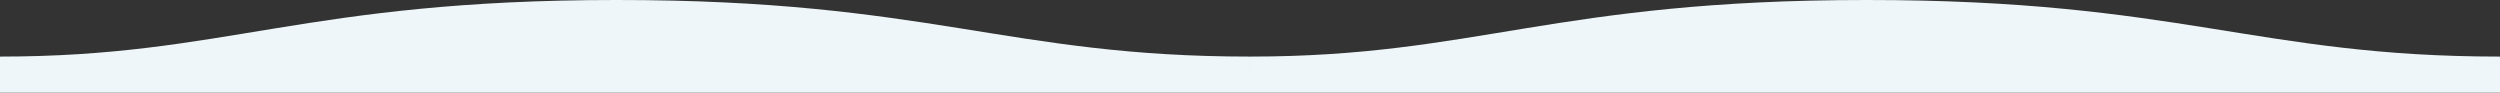
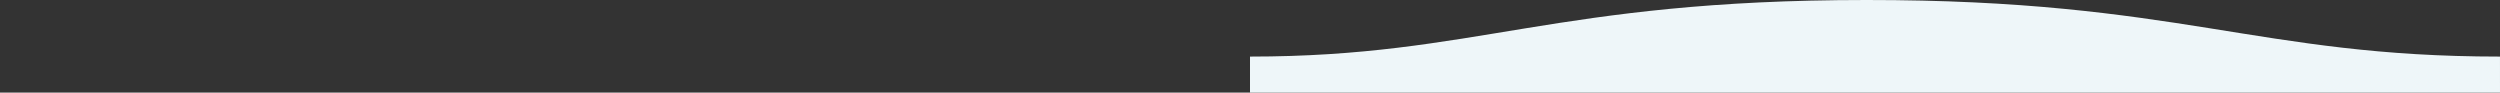
<svg xmlns="http://www.w3.org/2000/svg" width="1620" height="60" viewBox="0 0 1620 60" fill="none">
  <rect x="0" y="0" width="1620" height="60" fill="#333333" stroke="none" />
  <g clip-path="url(#clip0_1_324)">
    <path fill-rule="evenodd" clip-rule="evenodd" d="M809.997 36.667C652.556 36.667 602.489 -0.076 399.431 0C196.931 0 146.306 36.667 0 36.667V60H810C810 60 809.995 45.455 809.995 36.667H809.997Z" fill="#EEF6F9" />
  </g>
  <g clip-path="url(#clip1_1_324)">
-     <path fill-rule="evenodd" clip-rule="evenodd" d="M1620 36.667C1462.56 36.667 1412.49 -0.076 1209.43 0C1006.93 0 956.306 36.667 810 36.667V60H1620C1620 60 1619.99 45.455 1619.99 36.667H1620Z" fill="#EEF6F9" />
+     <path fill-rule="evenodd" clip-rule="evenodd" d="M1620 36.667C1462.56 36.667 1412.49 -0.076 1209.43 0C1006.93 0 956.306 36.667 810 36.667V60H1620C1620 60 1619.99 45.455 1619.99 36.667H1620" fill="#EEF6F9" />
  </g>
  <defs>
    <clipPath id="clip0_1_324">
-       <rect width="810" height="60" fill="white" />
-     </clipPath>
+       </clipPath>
    <clipPath id="clip1_1_324">
      <rect width="810" height="60" fill="white" transform="translate(810)" />
    </clipPath>
  </defs>
</svg>